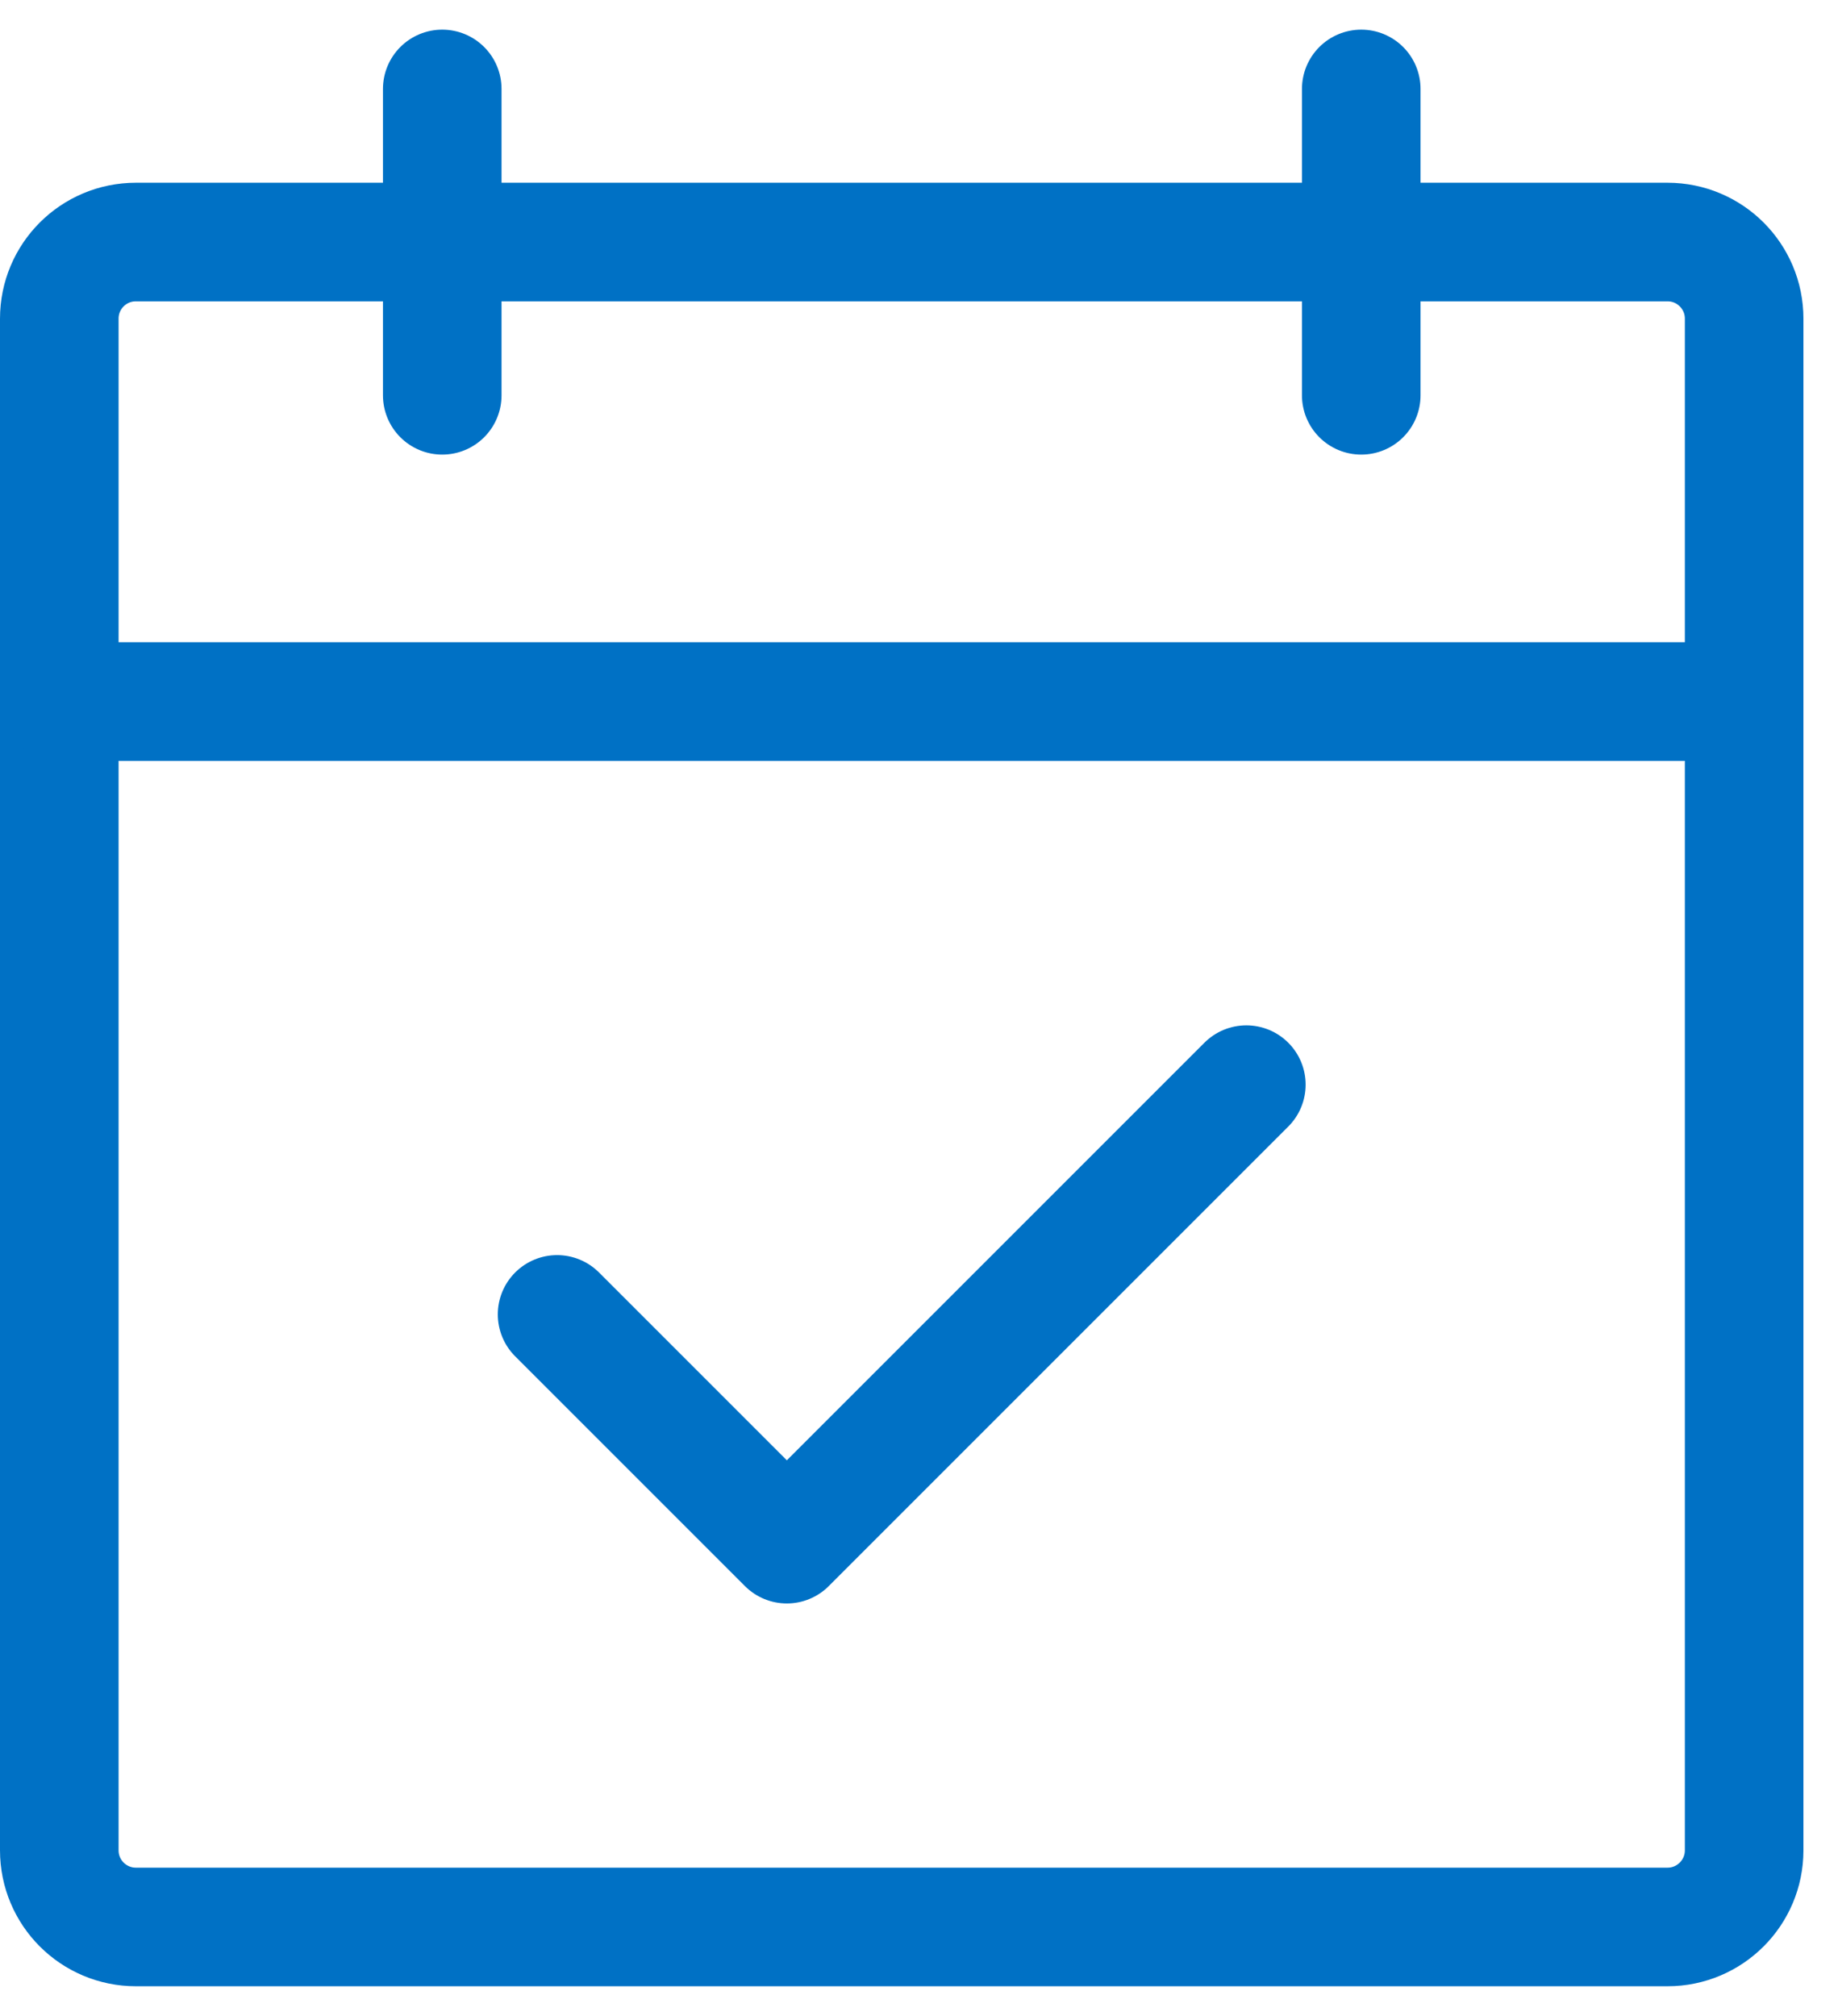
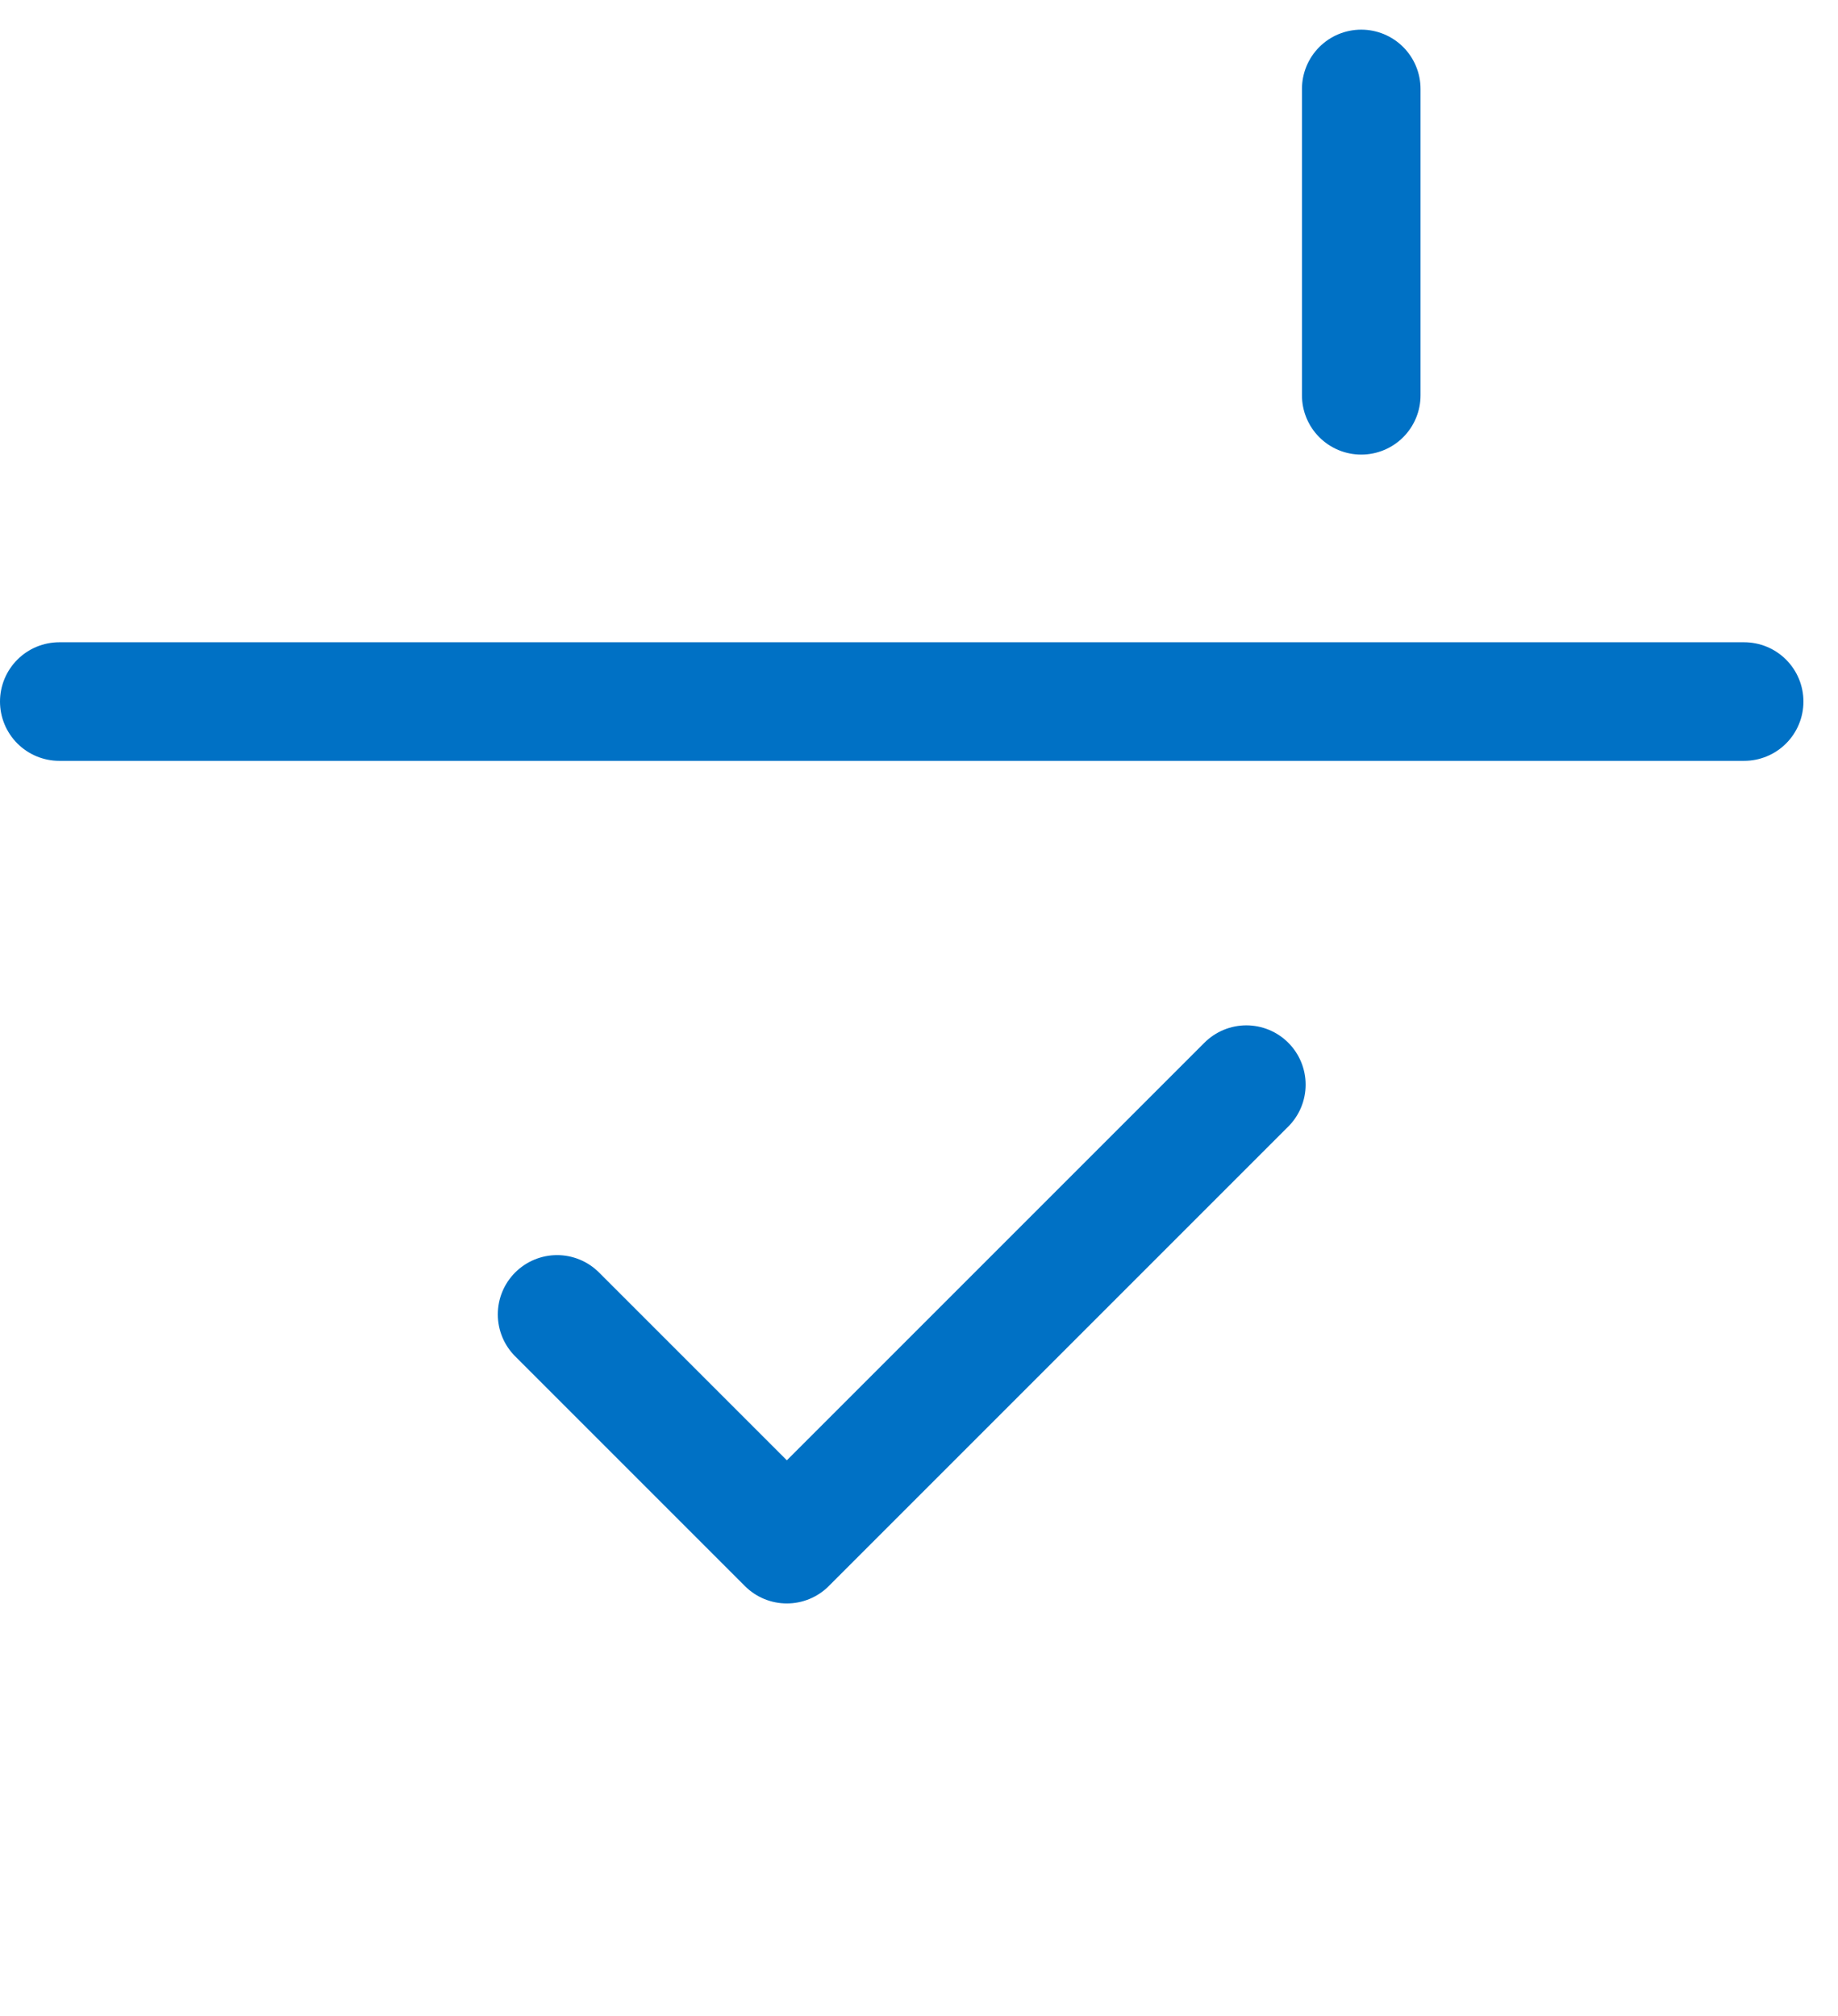
<svg xmlns="http://www.w3.org/2000/svg" width="31" height="34" viewBox="0 0 31 34" fill="none">
  <g id="Group 3375913">
-     <path id="Vector" d="M28.125 4.082H2.292C1.578 4.082 1 4.66 1 5.374V31.207C1 31.92 1.578 32.499 2.292 32.499H28.125C28.838 32.499 29.417 31.92 29.417 31.207V5.374C29.417 4.66 28.838 4.082 28.125 4.082Z" stroke="#0071C5" stroke-width="2" stroke-linecap="round" stroke-linejoin="round" />
    <path id="Vector_2" d="M22.959 1.5V6.667" stroke="#0071C5" stroke-width="2" stroke-linecap="round" stroke-linejoin="round" />
-     <path id="Vector_3" d="M7.459 1.5V6.667" stroke="#0071C5" stroke-width="2" stroke-linecap="round" stroke-linejoin="round" />
    <path id="Vector_4" d="M1 11.832H29.417" stroke="#0071C5" stroke-width="2" stroke-linecap="round" stroke-linejoin="round" />
    <path id="Vector_5" d="M9.396 22.168L13.271 26.043L21.021 18.293" stroke="#0071C5" stroke-width="2" stroke-linecap="round" stroke-linejoin="round" />
  </g>
</svg>